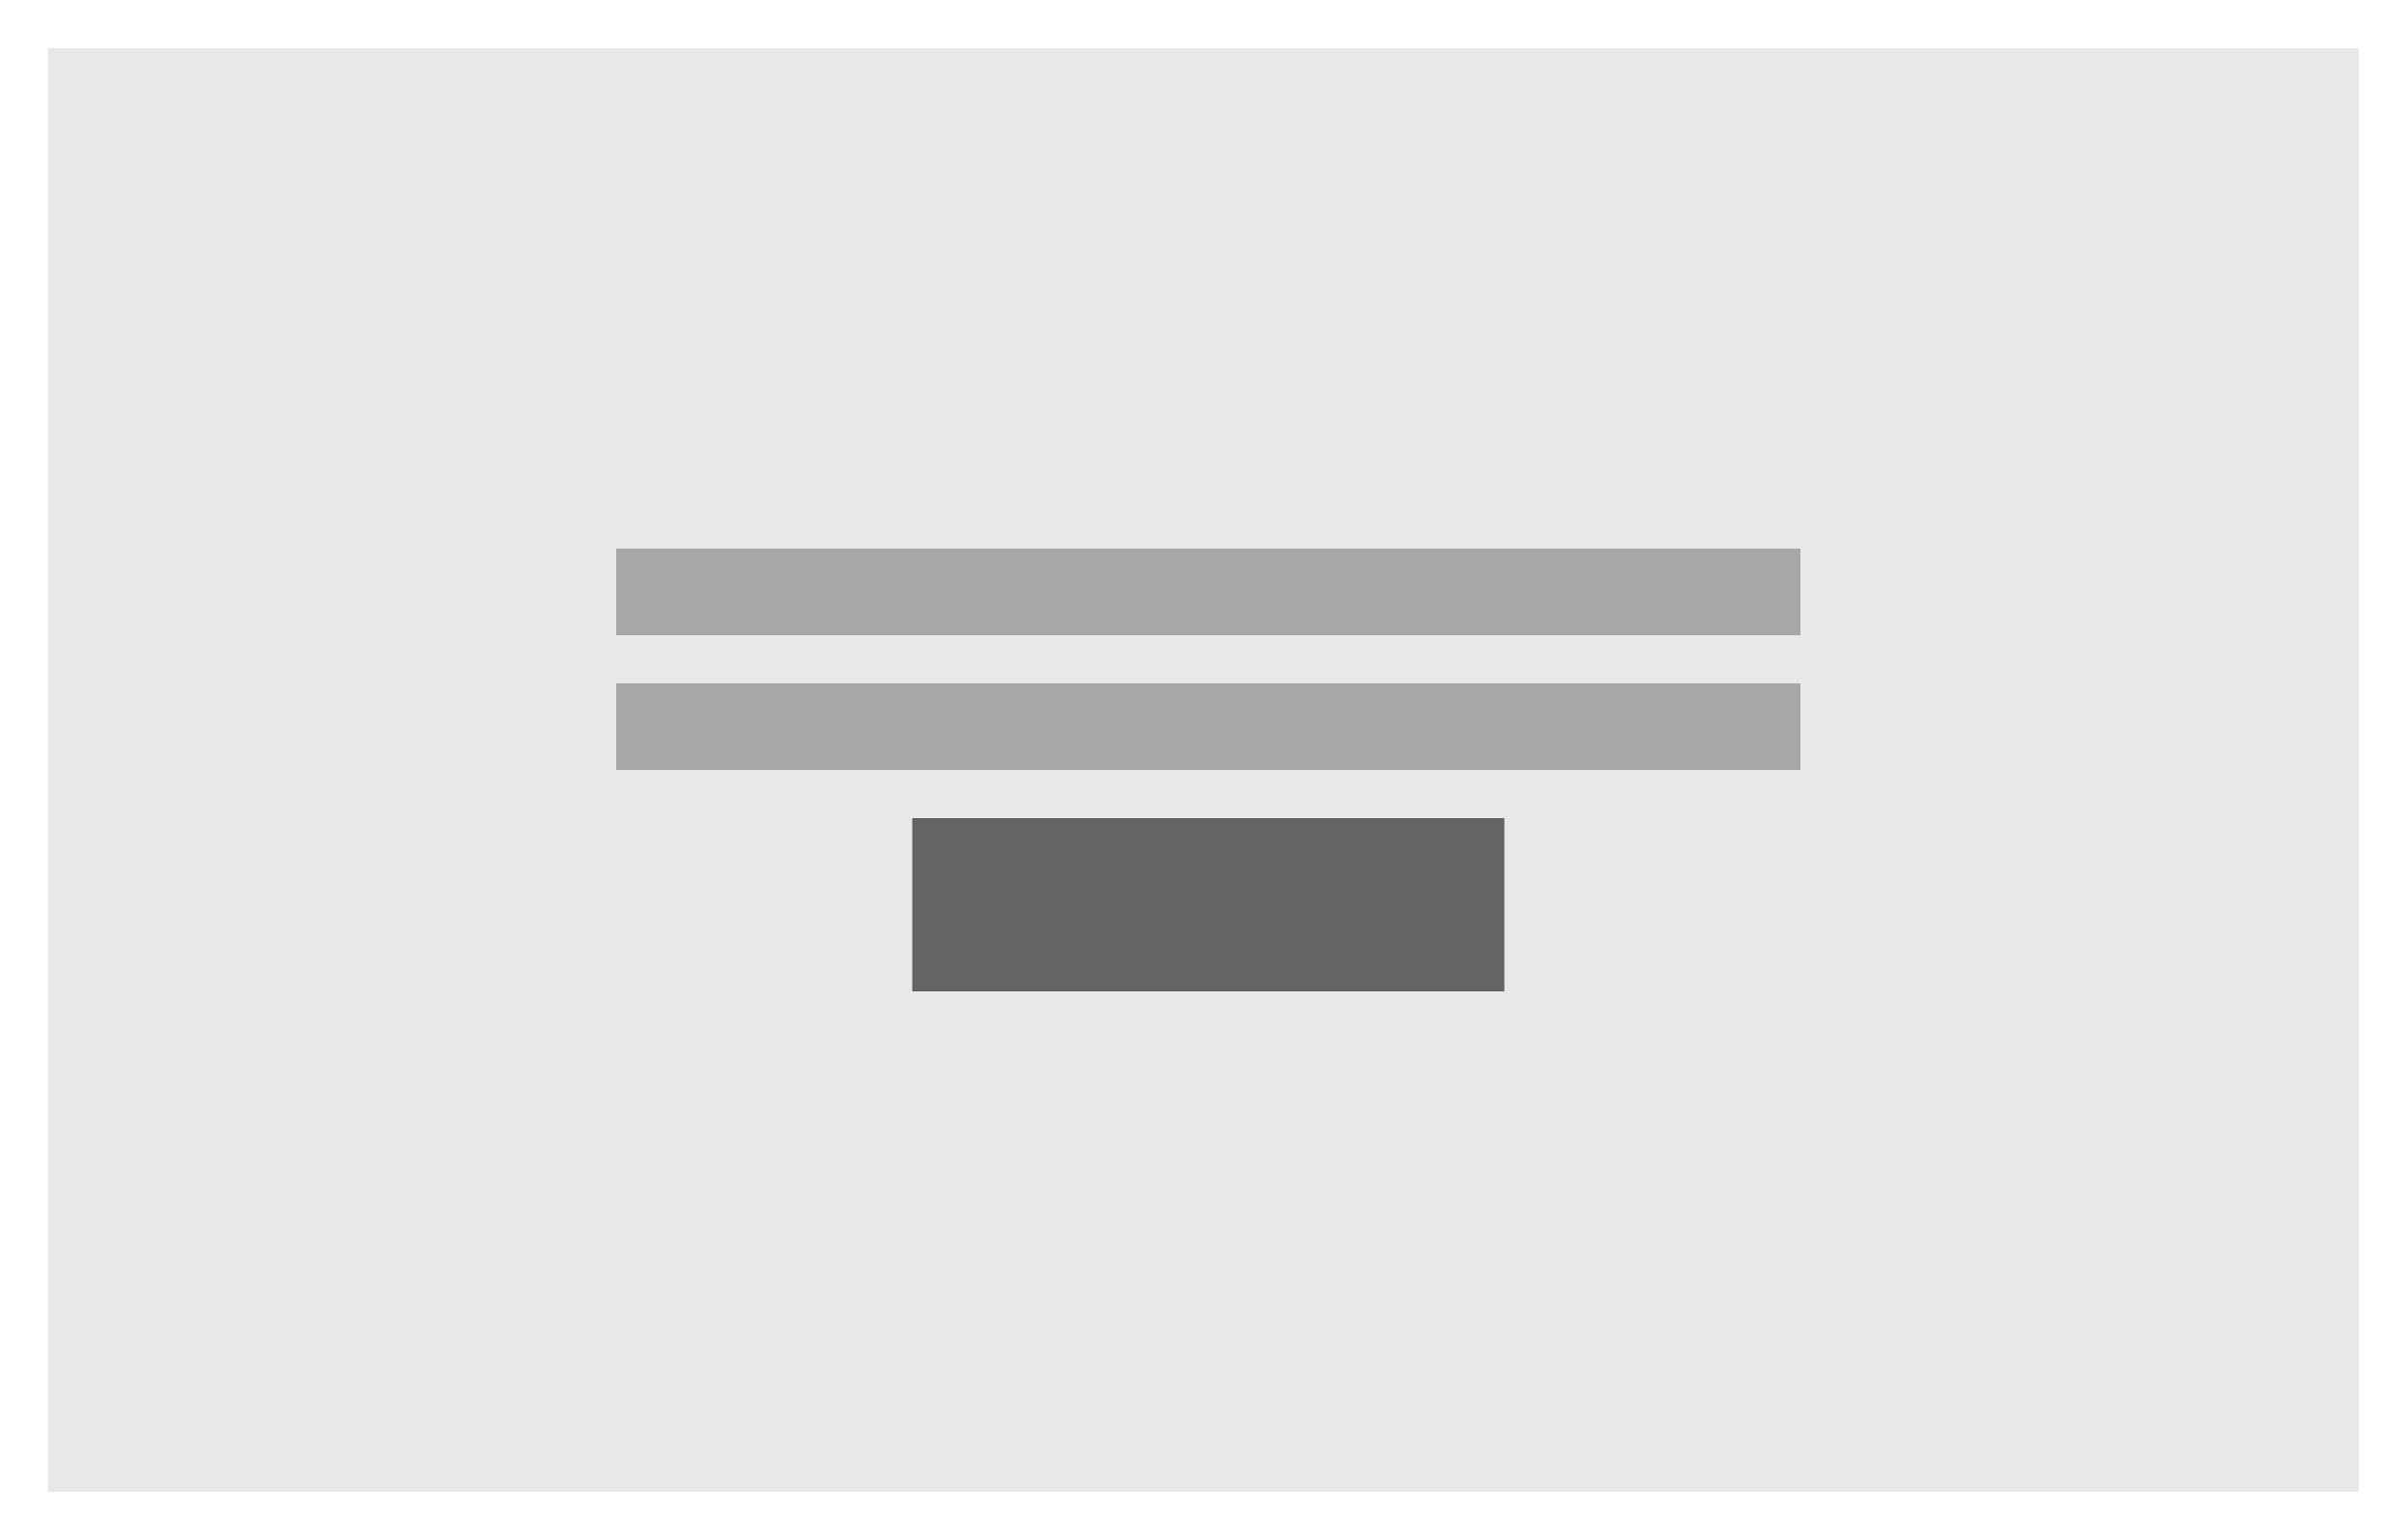
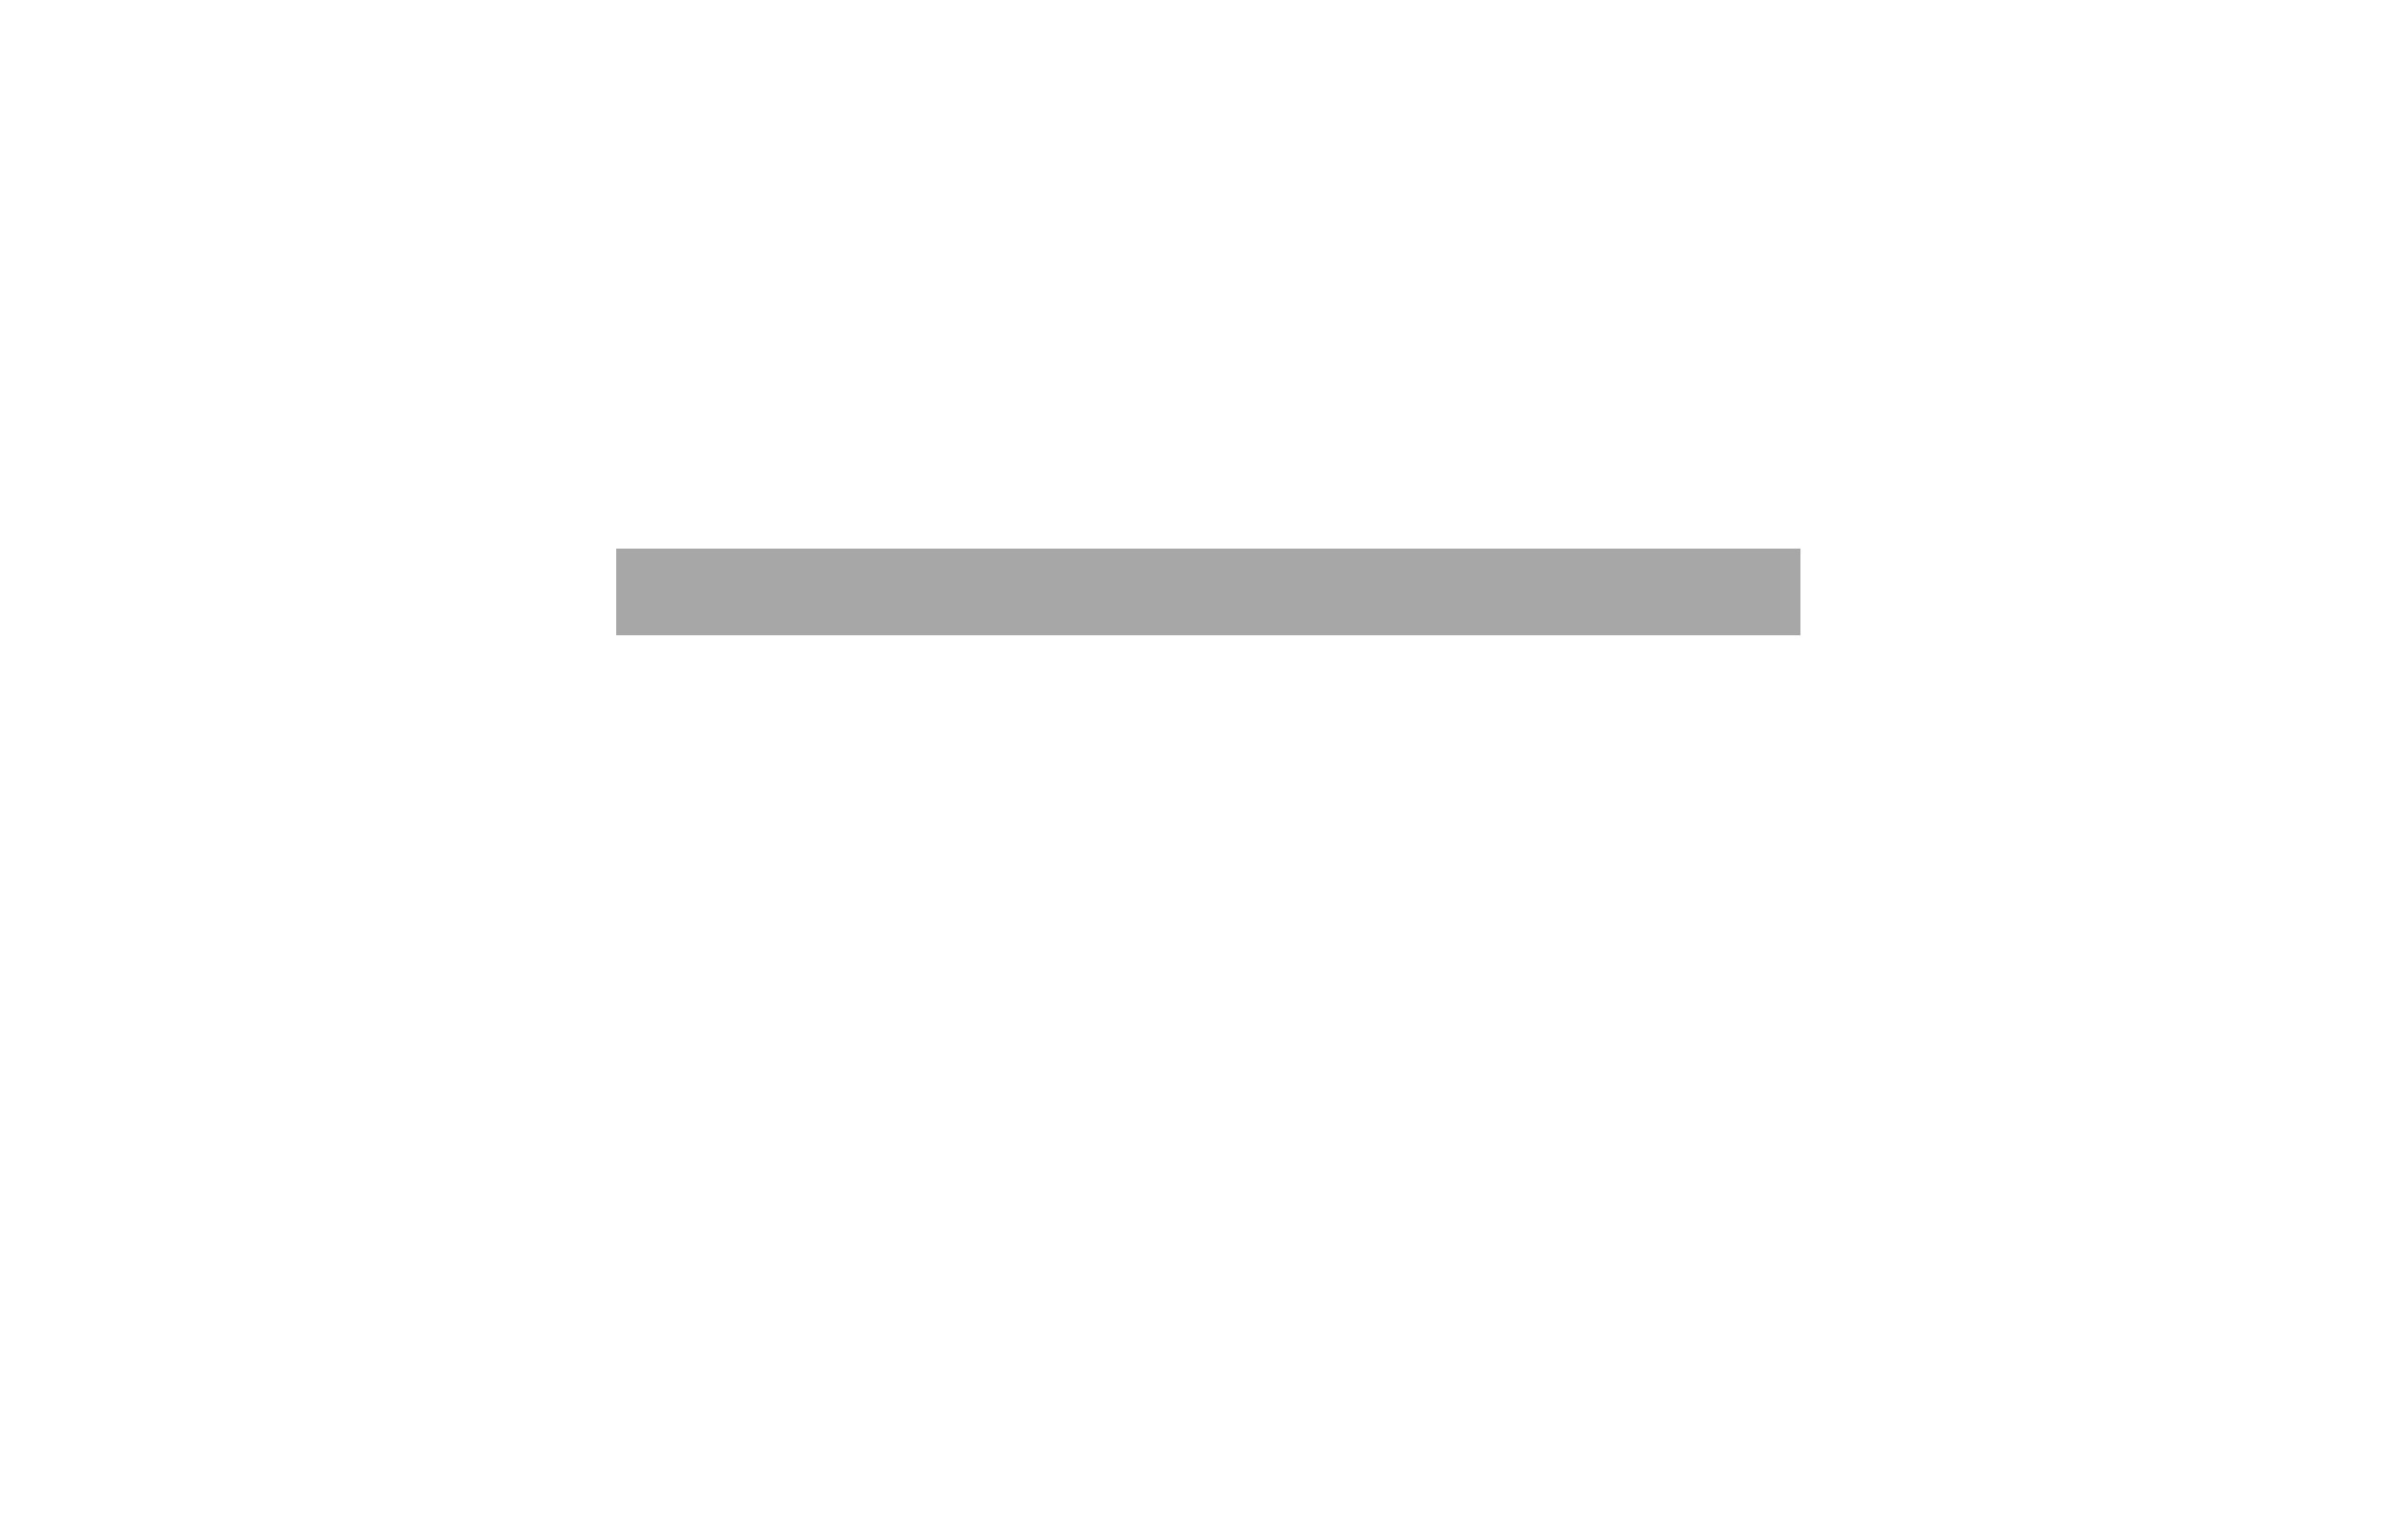
<svg xmlns="http://www.w3.org/2000/svg" width="250" height="160" viewBox="0 0 250 160" fill="none">
-   <path d="M5 5H245V155H5V5Z" fill="#E8E8E8" />
  <rect x="64" y="57" width="123" height="9" fill="#A7A7A7" />
-   <rect x="64" y="71" width="123" height="9" fill="#A7A7A7" />
-   <rect x="94.75" y="85" width="61.5" height="18" fill="#646464" />
</svg>